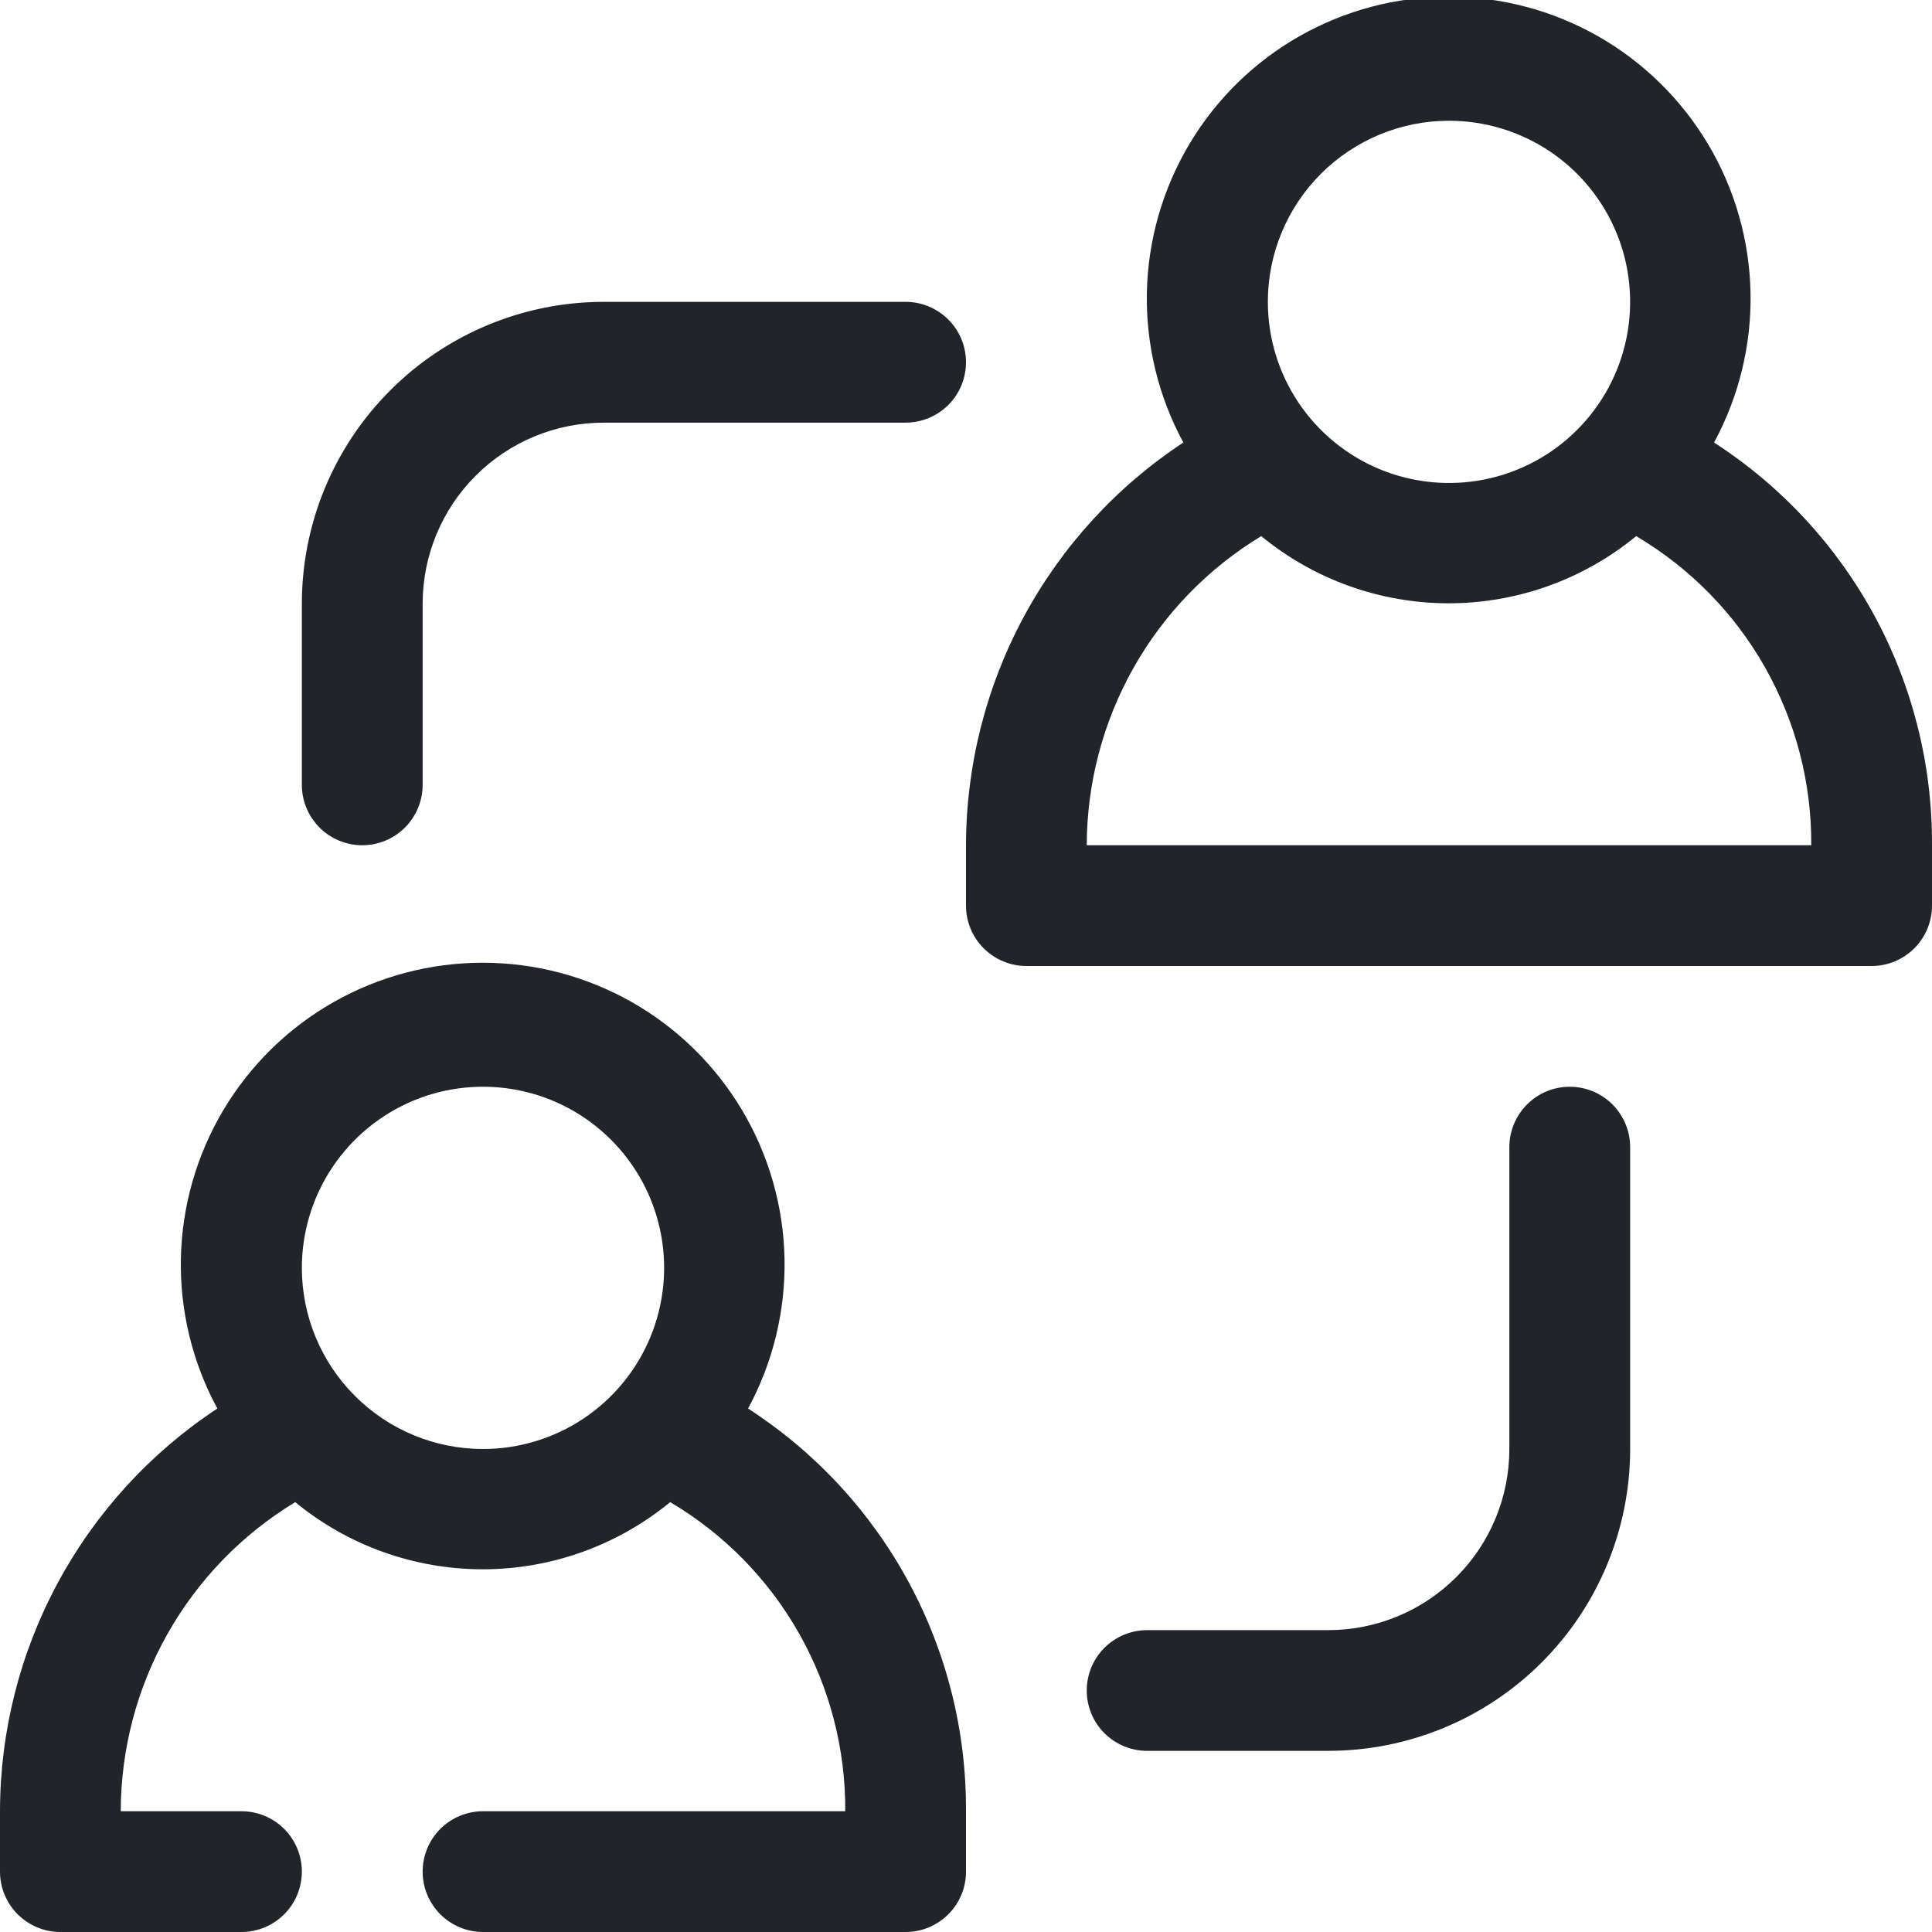
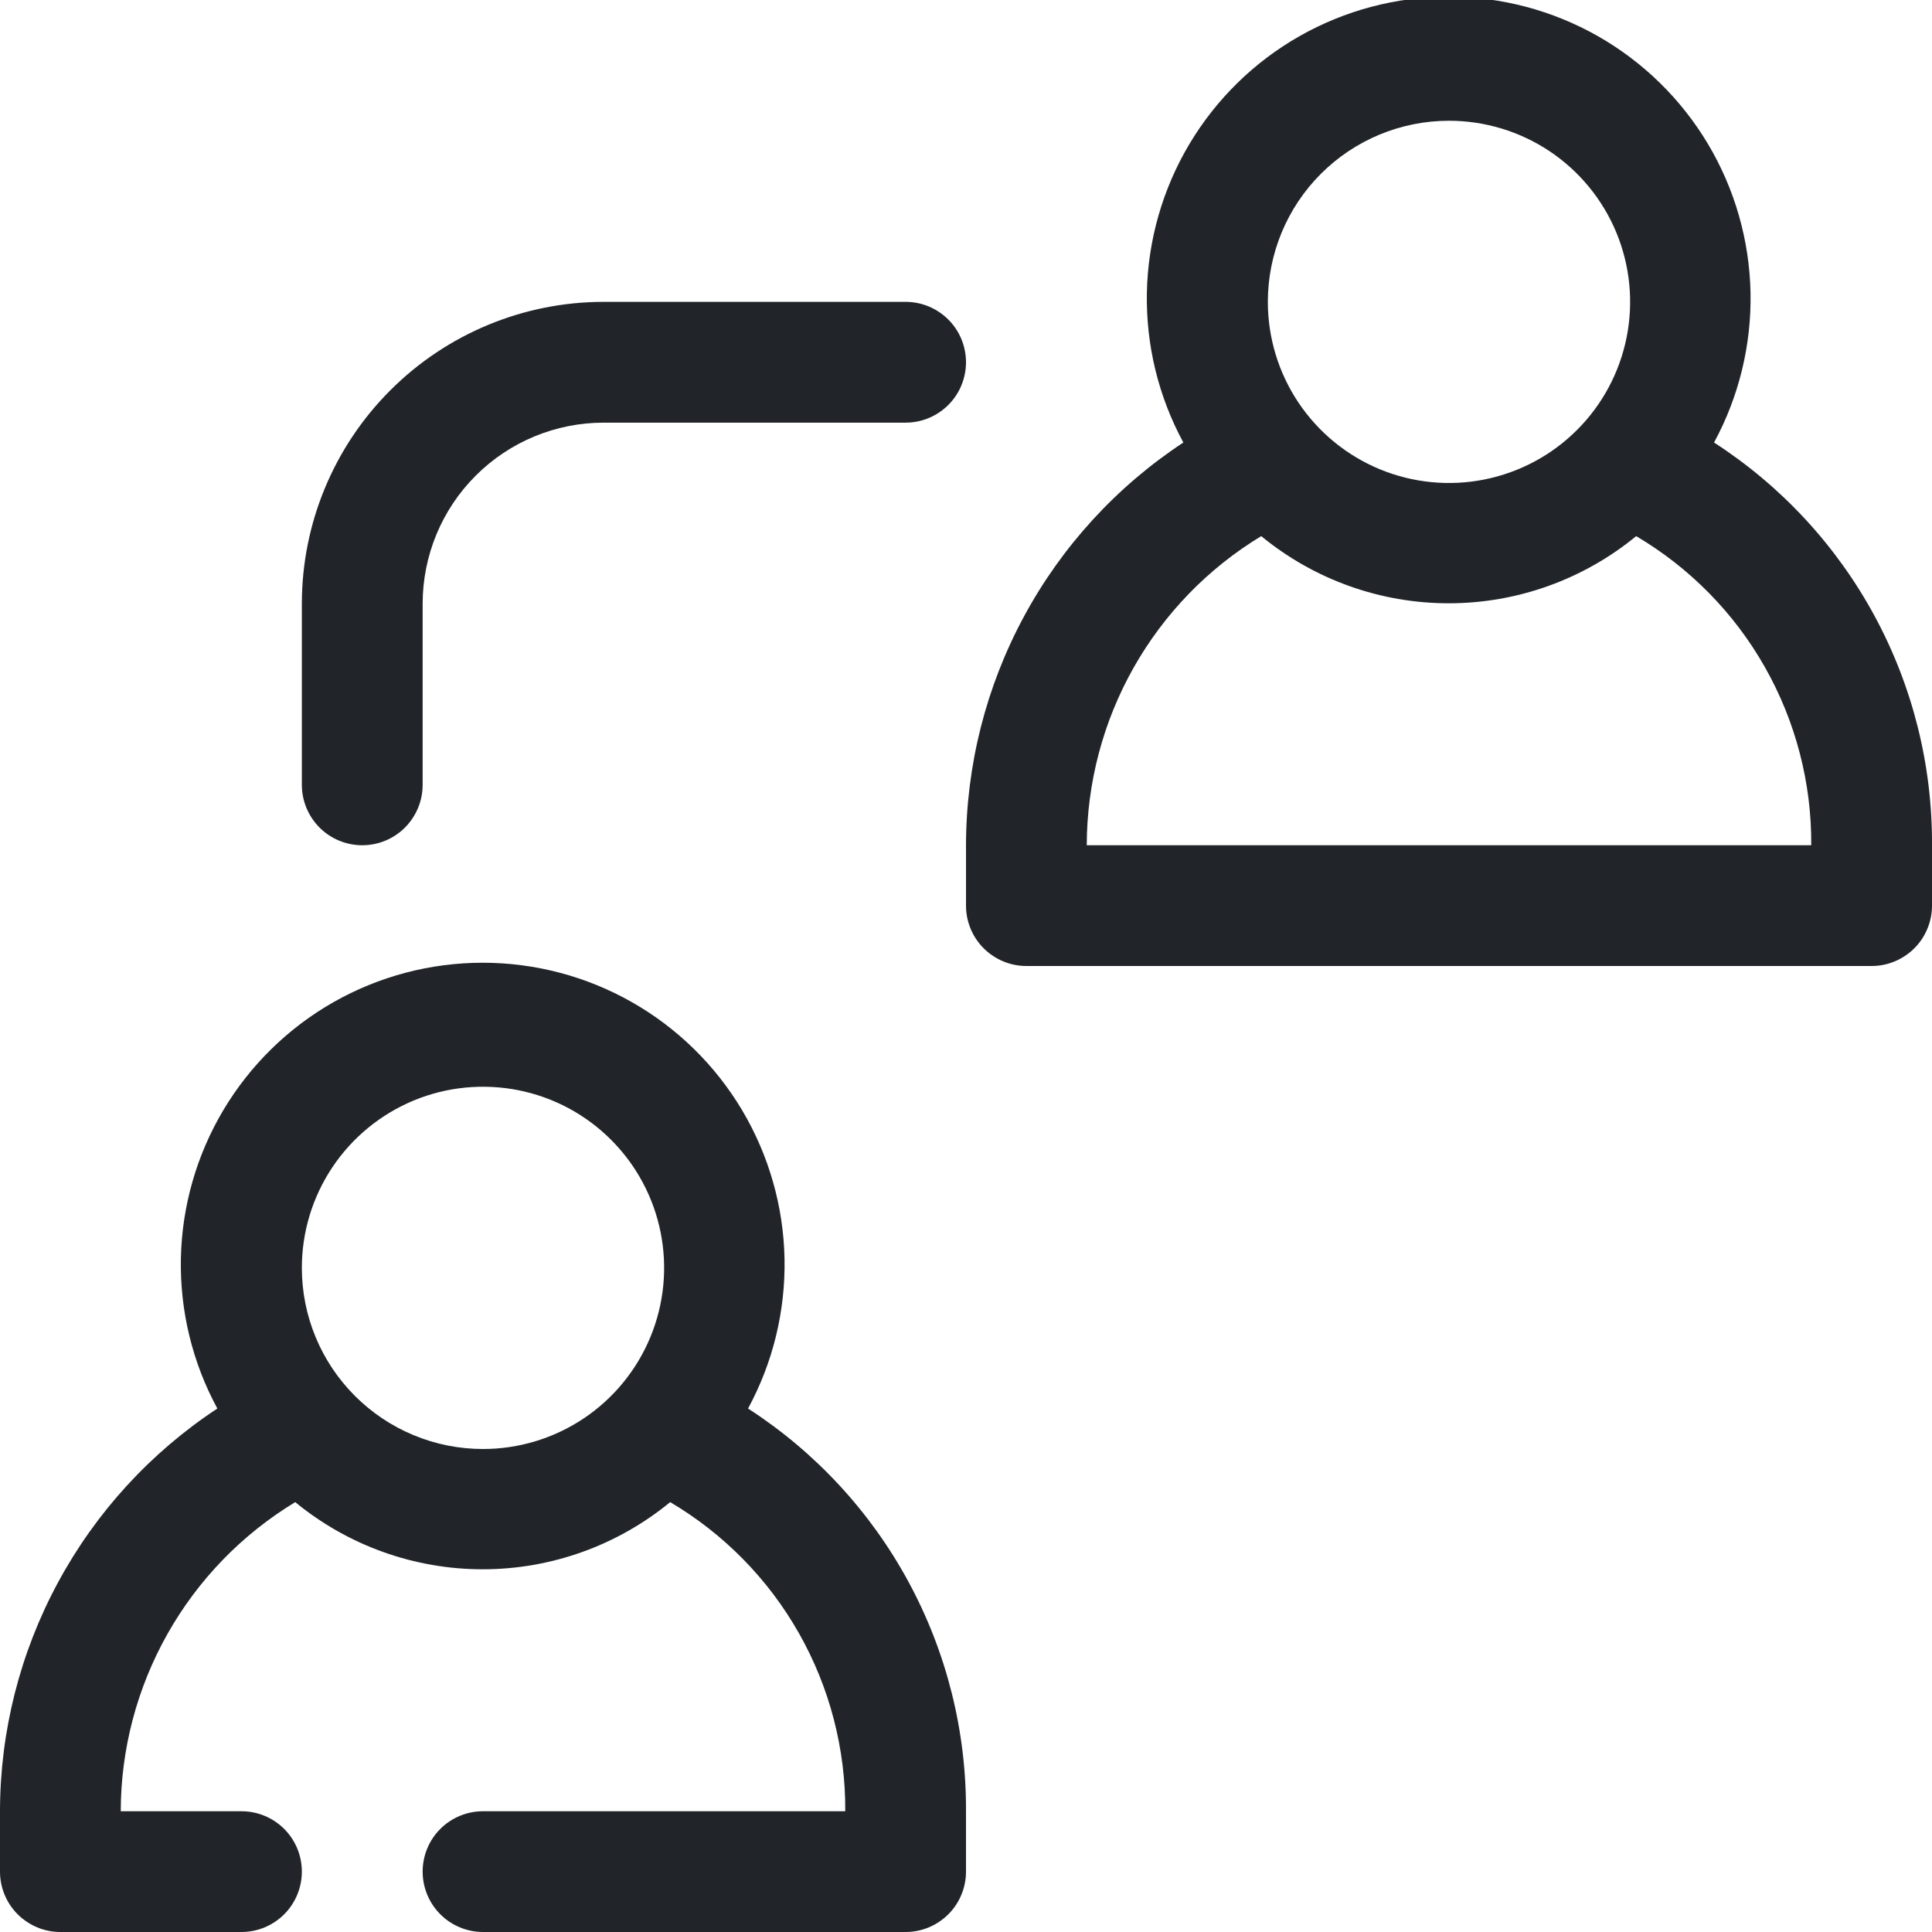
<svg xmlns="http://www.w3.org/2000/svg" fill="none" height="42" viewBox="0 0 42 42" width="42">
  <g clip-path="url(#clip0_820_17730)">
    <path d="M16.262 30.62C16.804 29.621 17.077 28.497 17.055 27.36C17.032 26.224 16.714 25.112 16.133 24.135C15.551 23.158 14.726 22.348 13.737 21.786C12.748 21.224 11.631 20.929 10.493 20.929C9.356 20.929 8.239 21.224 7.25 21.786C6.261 22.348 5.436 23.158 4.854 24.135C4.273 25.112 3.955 26.224 3.932 27.36C3.91 28.497 4.183 29.621 4.725 30.62C3.275 31.575 2.085 32.875 1.26 34.403C0.435 35.93 0.002 37.639 0 39.375L0 40.687C0 41.035 0.138 41.369 0.384 41.615C0.631 41.861 0.964 42 1.312 42H5.25C5.598 42 5.932 41.861 6.178 41.615C6.424 41.369 6.562 41.035 6.562 40.687C6.562 40.339 6.424 40.005 6.178 39.759C5.932 39.513 5.598 39.375 5.25 39.375H2.625C2.627 38.023 2.978 36.695 3.642 35.518C4.306 34.341 5.262 33.355 6.418 32.655C7.567 33.599 9.007 34.115 10.493 34.115C11.98 34.115 13.42 33.599 14.569 32.655C15.736 33.344 16.701 34.327 17.369 35.506C18.037 36.686 18.384 38.02 18.375 39.375H10.5C10.152 39.375 9.818 39.513 9.572 39.759C9.326 40.005 9.188 40.339 9.188 40.687C9.188 41.035 9.326 41.369 9.572 41.615C9.818 41.861 10.152 42 10.5 42H19.688C20.036 42 20.369 41.861 20.616 41.615C20.862 41.369 21 41.035 21 40.687V39.375C21.009 37.635 20.58 35.921 19.752 34.391C18.924 32.861 17.723 31.564 16.262 30.62ZM6.562 27.562C6.562 26.784 6.793 26.022 7.226 25.375C7.659 24.727 8.274 24.223 8.993 23.924C9.713 23.626 10.504 23.549 11.268 23.7C12.032 23.852 12.734 24.227 13.284 24.778C13.835 25.329 14.21 26.03 14.362 26.794C14.514 27.558 14.436 28.35 14.138 29.069C13.84 29.788 13.335 30.404 12.688 30.836C12.04 31.269 11.279 31.5 10.5 31.5C9.456 31.5 8.454 31.085 7.716 30.346C6.977 29.608 6.562 28.607 6.562 27.562Z" fill="#212529" />
    <path d="M37.262 9.62C37.804 8.621 38.077 7.497 38.055 6.36C38.032 5.224 37.714 4.112 37.133 3.135C36.551 2.158 35.725 1.348 34.737 0.786C33.748 0.224 32.631 -0.071 31.493 -0.071C30.356 -0.071 29.239 0.224 28.25 0.786C27.261 1.348 26.436 2.158 25.854 3.135C25.273 4.112 24.955 5.224 24.932 6.36C24.91 7.497 25.183 8.621 25.725 9.62C24.275 10.575 23.084 11.875 22.26 13.402C21.435 14.93 21.003 16.639 21 18.375V19.687C21 20.035 21.138 20.369 21.384 20.615C21.631 20.861 21.964 21 22.312 21H40.688C41.036 21 41.369 20.861 41.616 20.615C41.862 20.369 42 20.035 42 19.687V18.375C42.009 16.635 41.58 14.921 40.752 13.391C39.924 11.861 38.723 10.564 37.262 9.62ZM31.5 2.625C32.279 2.625 33.04 2.856 33.688 3.288C34.335 3.721 34.84 4.336 35.138 5.055C35.436 5.775 35.514 6.567 35.362 7.33C35.21 8.094 34.835 8.796 34.284 9.346C33.734 9.897 33.032 10.272 32.268 10.424C31.504 10.576 30.713 10.498 29.993 10.2C29.274 9.902 28.659 9.397 28.226 8.75C27.793 8.102 27.562 7.341 27.562 6.562C27.562 5.518 27.977 4.516 28.716 3.778C29.454 3.04 30.456 2.625 31.5 2.625ZM23.625 18.375C23.628 17.023 23.978 15.695 24.642 14.518C25.306 13.341 26.262 12.355 27.418 11.655C28.567 12.599 30.007 13.115 31.493 13.115C32.98 13.115 34.42 12.599 35.569 11.655C36.736 12.344 37.702 13.327 38.369 14.506C39.037 15.686 39.384 17.02 39.375 18.375H23.625Z" fill="#212529" />
-     <path d="M28.875 38.062H24.938C24.589 38.062 24.256 37.924 24.009 37.678C23.763 37.432 23.625 37.098 23.625 36.75C23.625 36.402 23.763 36.068 24.009 35.822C24.256 35.576 24.589 35.438 24.938 35.438H28.875C29.919 35.438 30.921 35.023 31.659 34.284C32.398 33.546 32.812 32.544 32.812 31.5V24.938C32.812 24.589 32.951 24.256 33.197 24.009C33.443 23.763 33.777 23.625 34.125 23.625C34.473 23.625 34.807 23.763 35.053 24.009C35.299 24.256 35.438 24.589 35.438 24.938V31.5C35.438 33.24 34.746 34.91 33.515 36.14C32.285 37.371 30.616 38.062 28.875 38.062Z" fill="#212529" />
    <path d="M7.875 18.375C7.527 18.375 7.193 18.237 6.947 17.991C6.701 17.744 6.562 17.411 6.562 17.062V13.125C6.562 11.384 7.254 9.715 8.485 8.485C9.715 7.254 11.384 6.562 13.125 6.562H19.688C20.036 6.562 20.369 6.701 20.616 6.947C20.862 7.193 21 7.527 21 7.875C21 8.223 20.862 8.557 20.616 8.803C20.369 9.049 20.036 9.188 19.688 9.188H13.125C12.081 9.188 11.079 9.602 10.341 10.341C9.602 11.079 9.188 12.081 9.188 13.125V17.062C9.188 17.411 9.049 17.744 8.803 17.991C8.557 18.237 8.223 18.375 7.875 18.375Z" fill="#212529" />
  </g>
  <defs>
    <clipPath id="clip0_820_17730">
      <rect fill="white" height="42" width="42" />
    </clipPath>
  </defs>
</svg>